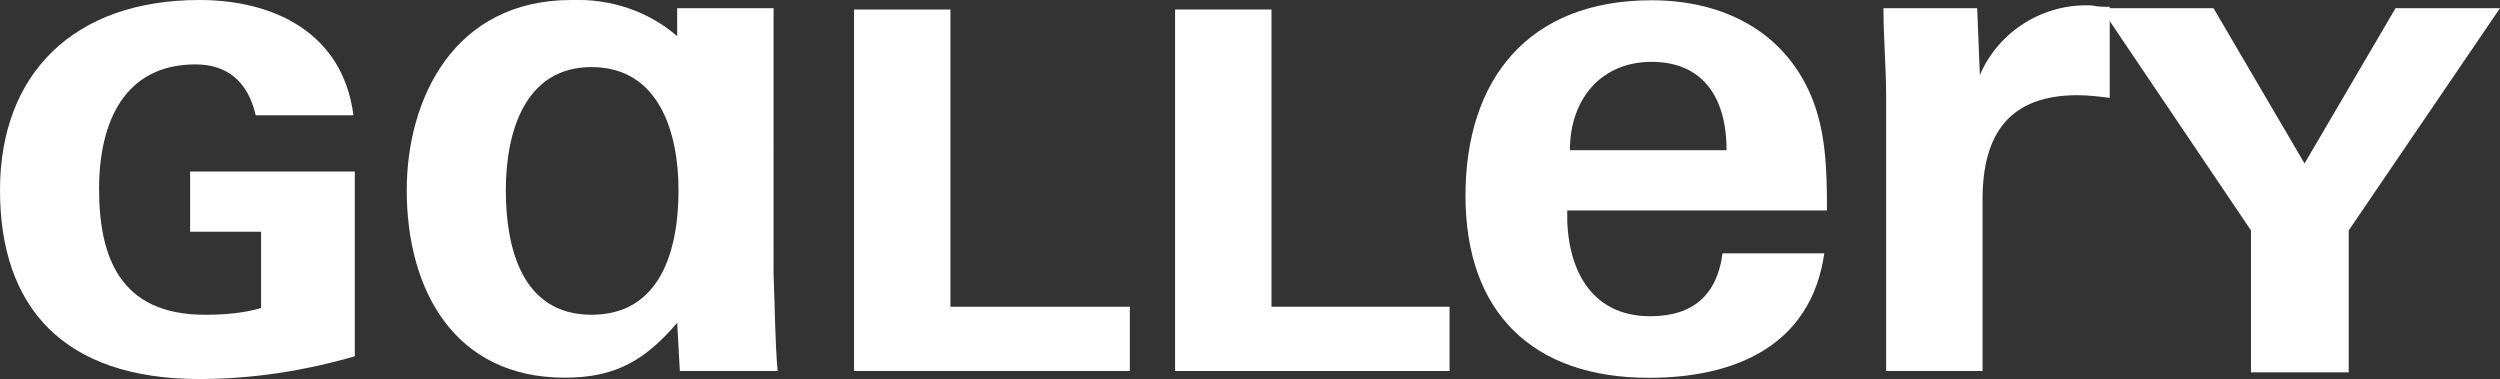
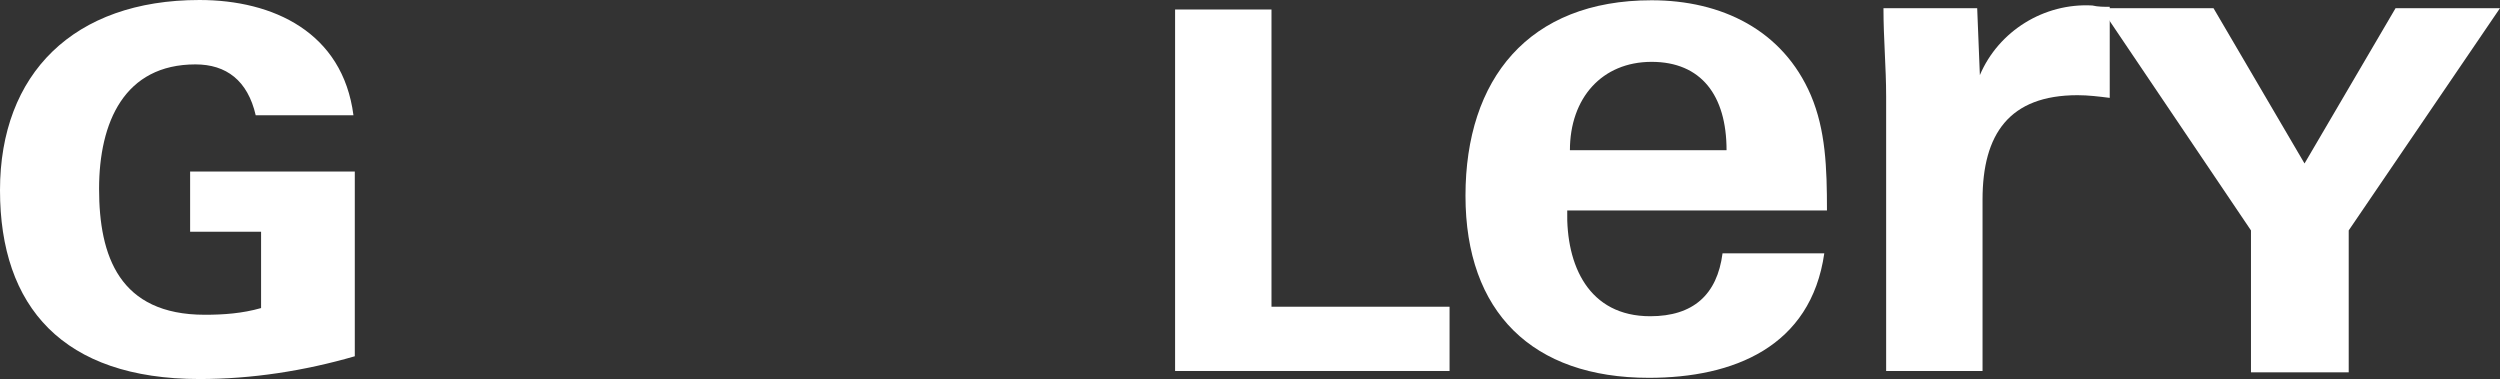
<svg xmlns="http://www.w3.org/2000/svg" id="_图层_2" data-name="图层 2" viewBox="0 0 186.73 28.31">
  <rect x="0" y="0" width="186.73" height="28.31" fill="#333333" stroke="none" />
  <defs>
    <style>
      .cls-1 {
        fill: #fff;
      }
    </style>
  </defs>
  <g id="_图层_2-2" data-name=" 图层 2">
    <g>
      <path class="cls-1" d="M26.4,8.61h-7.3c-.6-2.6-2.2-3.8-4.5-3.8-5.3,0-7.2,4.3-7.2,9.3s1.5,9.4,7.9,9.4c1.4,0,2.8-.1,4.2-.5v-5.7h-5.3v-4.5h12.3v13.8c-3.8,1.1-7.7,1.7-11.6,1.7C4.7,28.31,0,22.91,0,14.21S5.5,0,14.9,0C20.4,0,25.6,2.41,26.4,8.61Z" />
-       <path class="cls-1" d="M58.08,27.71h-7.3l-.2-3.6c-2.4,2.8-4.6,4.1-8.4,4.1-8.2,0-11.8-6.5-11.8-14C30.38,7.41,33.88,0,42.68,0c2.9-.1,5.7,.8,7.9,2.7V.61h7.2V20.51c.1,2.4,.1,4.8,.3,7.2Zm-7.4-13.5c0-4.4-1.5-9.2-6.5-9.2s-6.4,4.9-6.4,9.2,1.2,9.3,6.4,9.3,6.5-4.9,6.5-9.3Z" />
-       <path class="cls-1" d="M71.09,22.91h13.3v4.8h-20.6V.71h7.2V22.91h.1Z" />
      <path class="cls-1" d="M94.97,22.91h13.3v4.8h-20.5V.71h7.2V22.91Z" />
      <path class="cls-1" d="M135.26,7.12c1.1,2.6,1.2,5.4,1.2,8.6h-19.4c-.1,4.1,1.6,7.9,6.2,7.9,3.2,0,5-1.6,5.4-4.7h7.6c-1,7-6.8,9.3-13.1,9.3-8.7,0-13.7-4.9-13.7-13.6S114.16,.02,123.36,.02c5.2,0,9.8,2.2,11.9,7.1Zm-6.3,4.1c0-4.1-1.9-6.6-5.6-6.6s-6.1,2.7-6.1,6.6h11.7Z" />
      <path class="cls-1" d="M157.58,.51V7.31c-.8-.1-1.6-.2-2.4-.2-5.1,0-7.1,2.9-7.1,7.8v12.8h-7.2V7.21c0-2.2-.2-4.3-.2-6.6h7l.2,5c1.4-3.3,4.8-5.4,8.4-5.2,.4,.1,.9,.1,1.3,.1Z" />
      <path class="cls-1" d="M175.43,17.21v10.6h-7.3v-10.6L156.93,.61h8.4l6.8,11.6,6.8-11.6h7.8l-11.3,16.6Z" />
    </g>
  </g>
</svg>